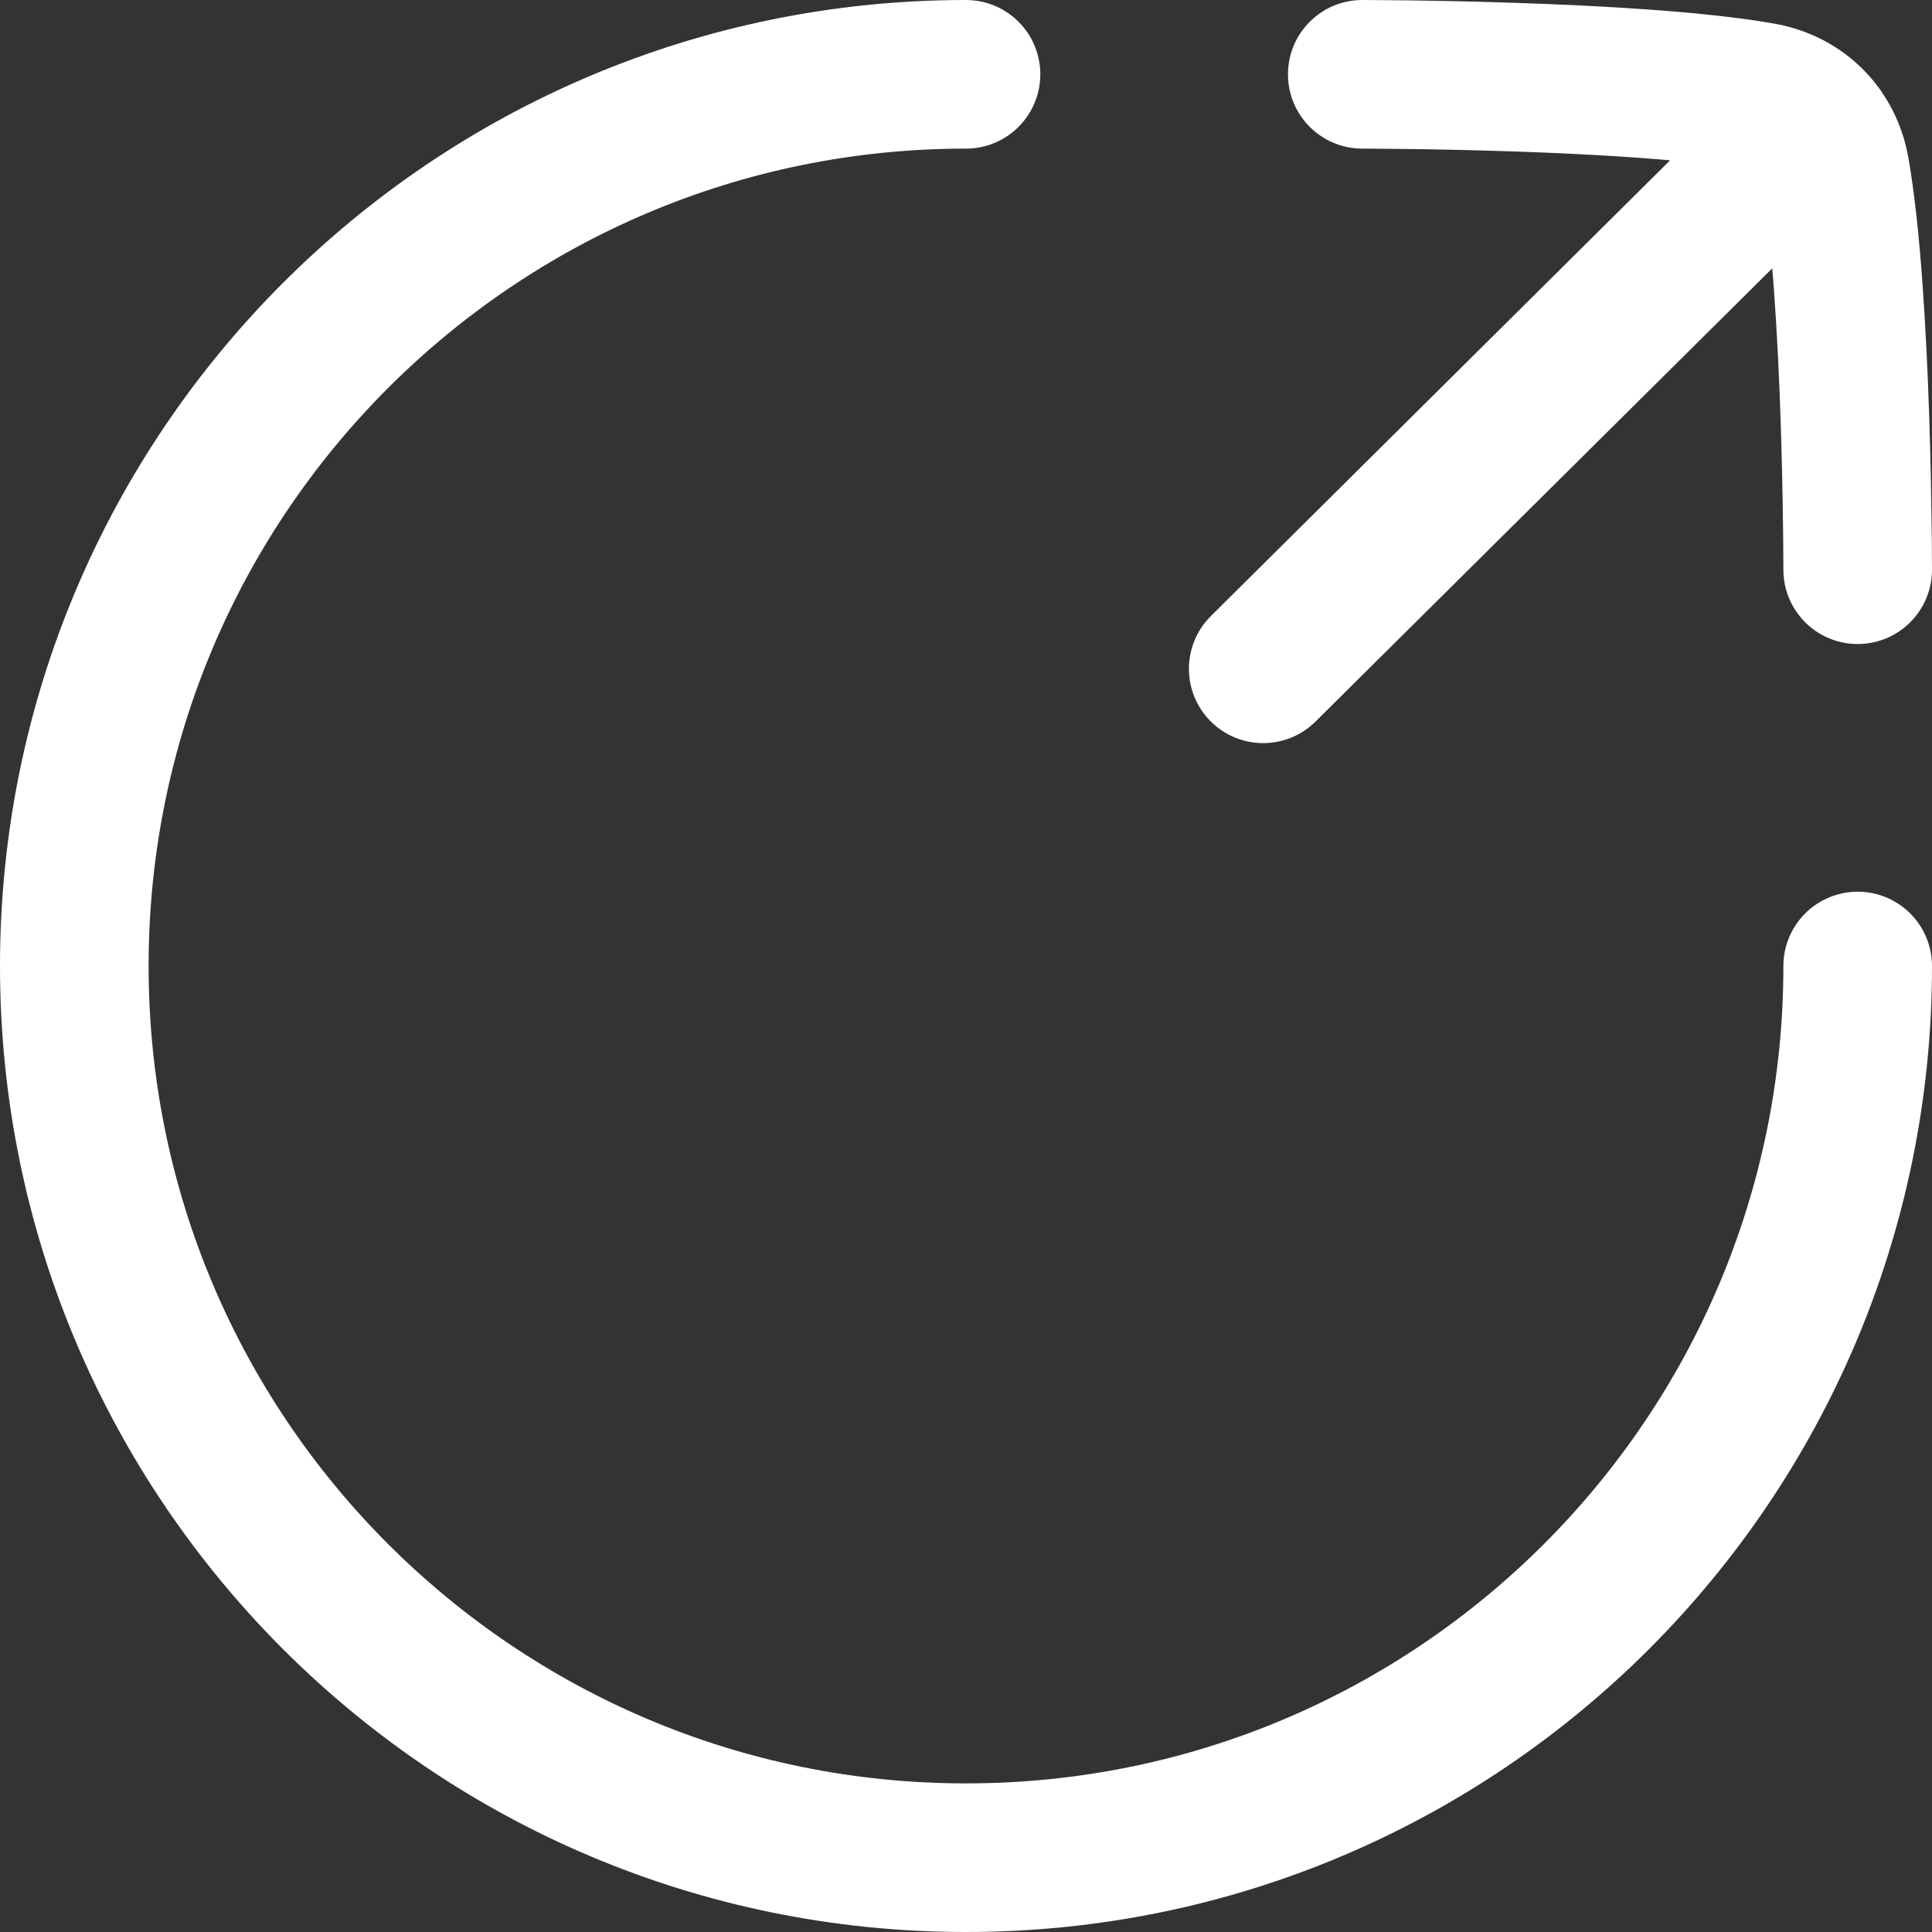
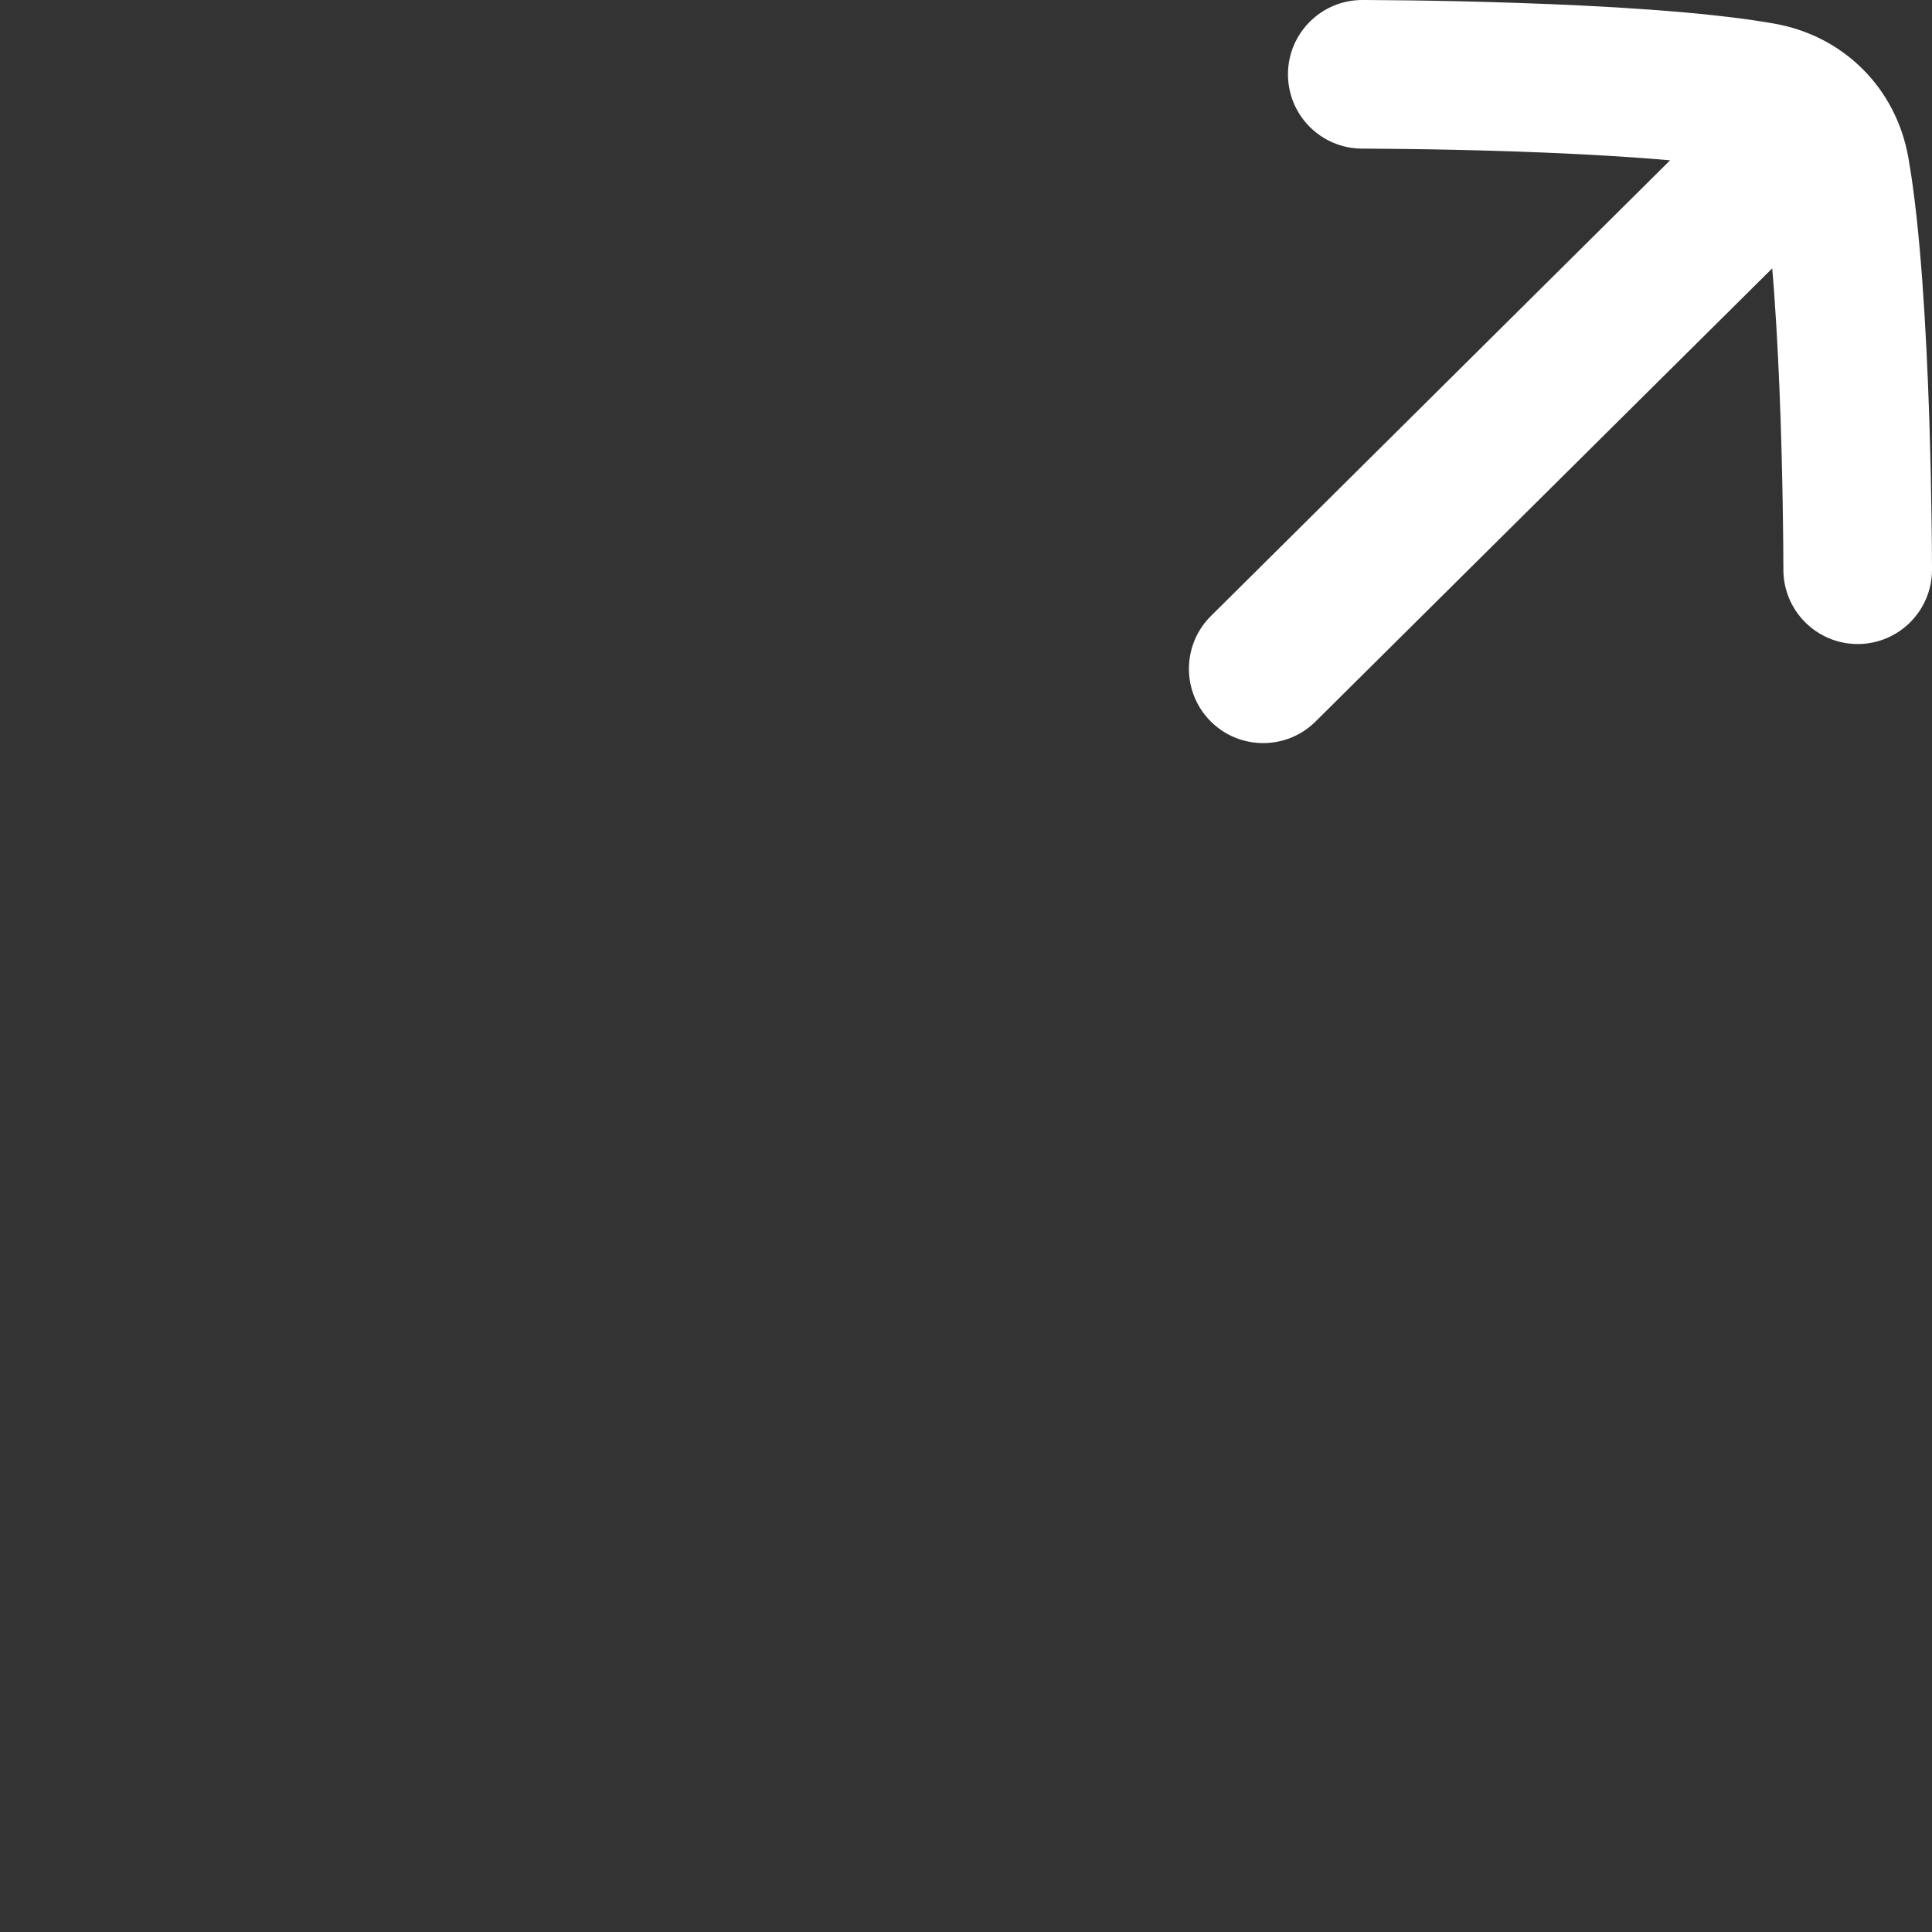
<svg xmlns="http://www.w3.org/2000/svg" width="26" height="26" viewBox="0 0 26 26" fill="none">
  <rect x="0" y="0" width="26" height="26" fill="#333333" stroke="none" />
-   <path d="M25 13C25 19.628 19.627 25 13 25C6.373 25 1 19.628 1 13C1 6.373 6.373 1 13 1" stroke="white" stroke-width="2" stroke-linecap="round" />
-   <path d="M25.094 2.377C25.486 1.988 25.488 1.355 25.099 0.963C24.71 0.57 24.077 0.568 23.685 0.957L24.39 1.667L25.094 2.377ZM16.296 8.29C15.904 8.679 15.901 9.313 16.29 9.705C16.679 10.097 17.312 10.099 17.704 9.71L17 9L16.296 8.29ZM23.705 1.303L23.53 2.288H23.53L23.705 1.303ZM18.333 0C17.781 0 17.333 0.448 17.333 1C17.333 1.553 17.781 2 18.333 2L18.333 1L18.333 0ZM24 7.667C24 8.219 24.448 8.667 25 8.667C25.552 8.667 26 8.219 26 7.667H25H24ZM24.697 2.296L25.682 2.122V2.122L24.697 2.296ZM24.39 1.667L23.685 0.957L16.296 8.29L17 9L17.704 9.71L25.094 2.377L24.39 1.667ZM23.705 1.303L23.879 0.318C22.945 0.153 21.535 0.076 20.411 0.039C19.838 0.019 19.32 0.01 18.945 0.005C18.757 0.003 18.605 0.001 18.5 0.001C18.447 0.001 18.406 0 18.378 0C18.363 0 18.353 0 18.345 0C18.341 0 18.338 0 18.337 0C18.336 0 18.335 0 18.334 0C18.334 0 18.334 0 18.334 0C18.334 0 18.333 0 18.333 0C18.333 0 18.333 0 18.333 1C18.333 2 18.333 2 18.333 2C18.333 2 18.333 2 18.333 2C18.334 2 18.334 2 18.334 2C18.334 2 18.335 2 18.335 2C18.337 2 18.339 2 18.343 2C18.349 2 18.359 2 18.372 2C18.398 2 18.438 2.001 18.488 2.001C18.59 2.001 18.737 2.003 18.919 2.005C19.284 2.009 19.788 2.019 20.344 2.037C21.477 2.075 22.753 2.15 23.53 2.288L23.705 1.303ZM25 7.667C26 7.667 26 7.667 26 7.667C26 7.667 26 7.667 26 7.667C26 7.666 26 7.666 26 7.666C26 7.665 26 7.665 26 7.664C26 7.662 26 7.659 26 7.655C26 7.648 26 7.637 26 7.623C26 7.595 26 7.553 25.999 7.501C25.999 7.395 25.998 7.243 25.995 7.056C25.99 6.681 25.981 6.163 25.962 5.59C25.924 4.465 25.847 3.056 25.682 2.122L24.697 2.296L23.712 2.47C23.85 3.247 23.925 4.524 23.963 5.657C23.981 6.212 23.991 6.716 23.995 7.081C23.998 7.263 23.999 7.411 23.999 7.512C24 7.563 24 7.602 24 7.628C24 7.641 24 7.651 24 7.658C24 7.661 24 7.663 24 7.665C24 7.666 24 7.666 24 7.667C24 7.667 24 7.667 24 7.667C24 7.667 24 7.667 24 7.667C24 7.667 24 7.667 25 7.667ZM23.705 1.303L23.53 2.288C23.598 2.3 23.634 2.325 23.655 2.345C23.675 2.366 23.701 2.403 23.712 2.47L24.697 2.296L25.682 2.122C25.517 1.187 24.814 0.484 23.879 0.318L23.705 1.303Z" fill="white" />
+   <path d="M25.094 2.377C25.486 1.988 25.488 1.355 25.099 0.963C24.71 0.57 24.077 0.568 23.685 0.957L24.39 1.667L25.094 2.377M16.296 8.29C15.904 8.679 15.901 9.313 16.29 9.705C16.679 10.097 17.312 10.099 17.704 9.71L17 9L16.296 8.29ZM23.705 1.303L23.53 2.288H23.53L23.705 1.303ZM18.333 0C17.781 0 17.333 0.448 17.333 1C17.333 1.553 17.781 2 18.333 2L18.333 1L18.333 0ZM24 7.667C24 8.219 24.448 8.667 25 8.667C25.552 8.667 26 8.219 26 7.667H25H24ZM24.697 2.296L25.682 2.122V2.122L24.697 2.296ZM24.39 1.667L23.685 0.957L16.296 8.29L17 9L17.704 9.71L25.094 2.377L24.39 1.667ZM23.705 1.303L23.879 0.318C22.945 0.153 21.535 0.076 20.411 0.039C19.838 0.019 19.32 0.01 18.945 0.005C18.757 0.003 18.605 0.001 18.5 0.001C18.447 0.001 18.406 0 18.378 0C18.363 0 18.353 0 18.345 0C18.341 0 18.338 0 18.337 0C18.336 0 18.335 0 18.334 0C18.334 0 18.334 0 18.334 0C18.334 0 18.333 0 18.333 0C18.333 0 18.333 0 18.333 1C18.333 2 18.333 2 18.333 2C18.333 2 18.333 2 18.333 2C18.334 2 18.334 2 18.334 2C18.334 2 18.335 2 18.335 2C18.337 2 18.339 2 18.343 2C18.349 2 18.359 2 18.372 2C18.398 2 18.438 2.001 18.488 2.001C18.59 2.001 18.737 2.003 18.919 2.005C19.284 2.009 19.788 2.019 20.344 2.037C21.477 2.075 22.753 2.15 23.53 2.288L23.705 1.303ZM25 7.667C26 7.667 26 7.667 26 7.667C26 7.667 26 7.667 26 7.667C26 7.666 26 7.666 26 7.666C26 7.665 26 7.665 26 7.664C26 7.662 26 7.659 26 7.655C26 7.648 26 7.637 26 7.623C26 7.595 26 7.553 25.999 7.501C25.999 7.395 25.998 7.243 25.995 7.056C25.99 6.681 25.981 6.163 25.962 5.59C25.924 4.465 25.847 3.056 25.682 2.122L24.697 2.296L23.712 2.47C23.85 3.247 23.925 4.524 23.963 5.657C23.981 6.212 23.991 6.716 23.995 7.081C23.998 7.263 23.999 7.411 23.999 7.512C24 7.563 24 7.602 24 7.628C24 7.641 24 7.651 24 7.658C24 7.661 24 7.663 24 7.665C24 7.666 24 7.666 24 7.667C24 7.667 24 7.667 24 7.667C24 7.667 24 7.667 24 7.667C24 7.667 24 7.667 25 7.667ZM23.705 1.303L23.53 2.288C23.598 2.3 23.634 2.325 23.655 2.345C23.675 2.366 23.701 2.403 23.712 2.47L24.697 2.296L25.682 2.122C25.517 1.187 24.814 0.484 23.879 0.318L23.705 1.303Z" fill="white" />
</svg>